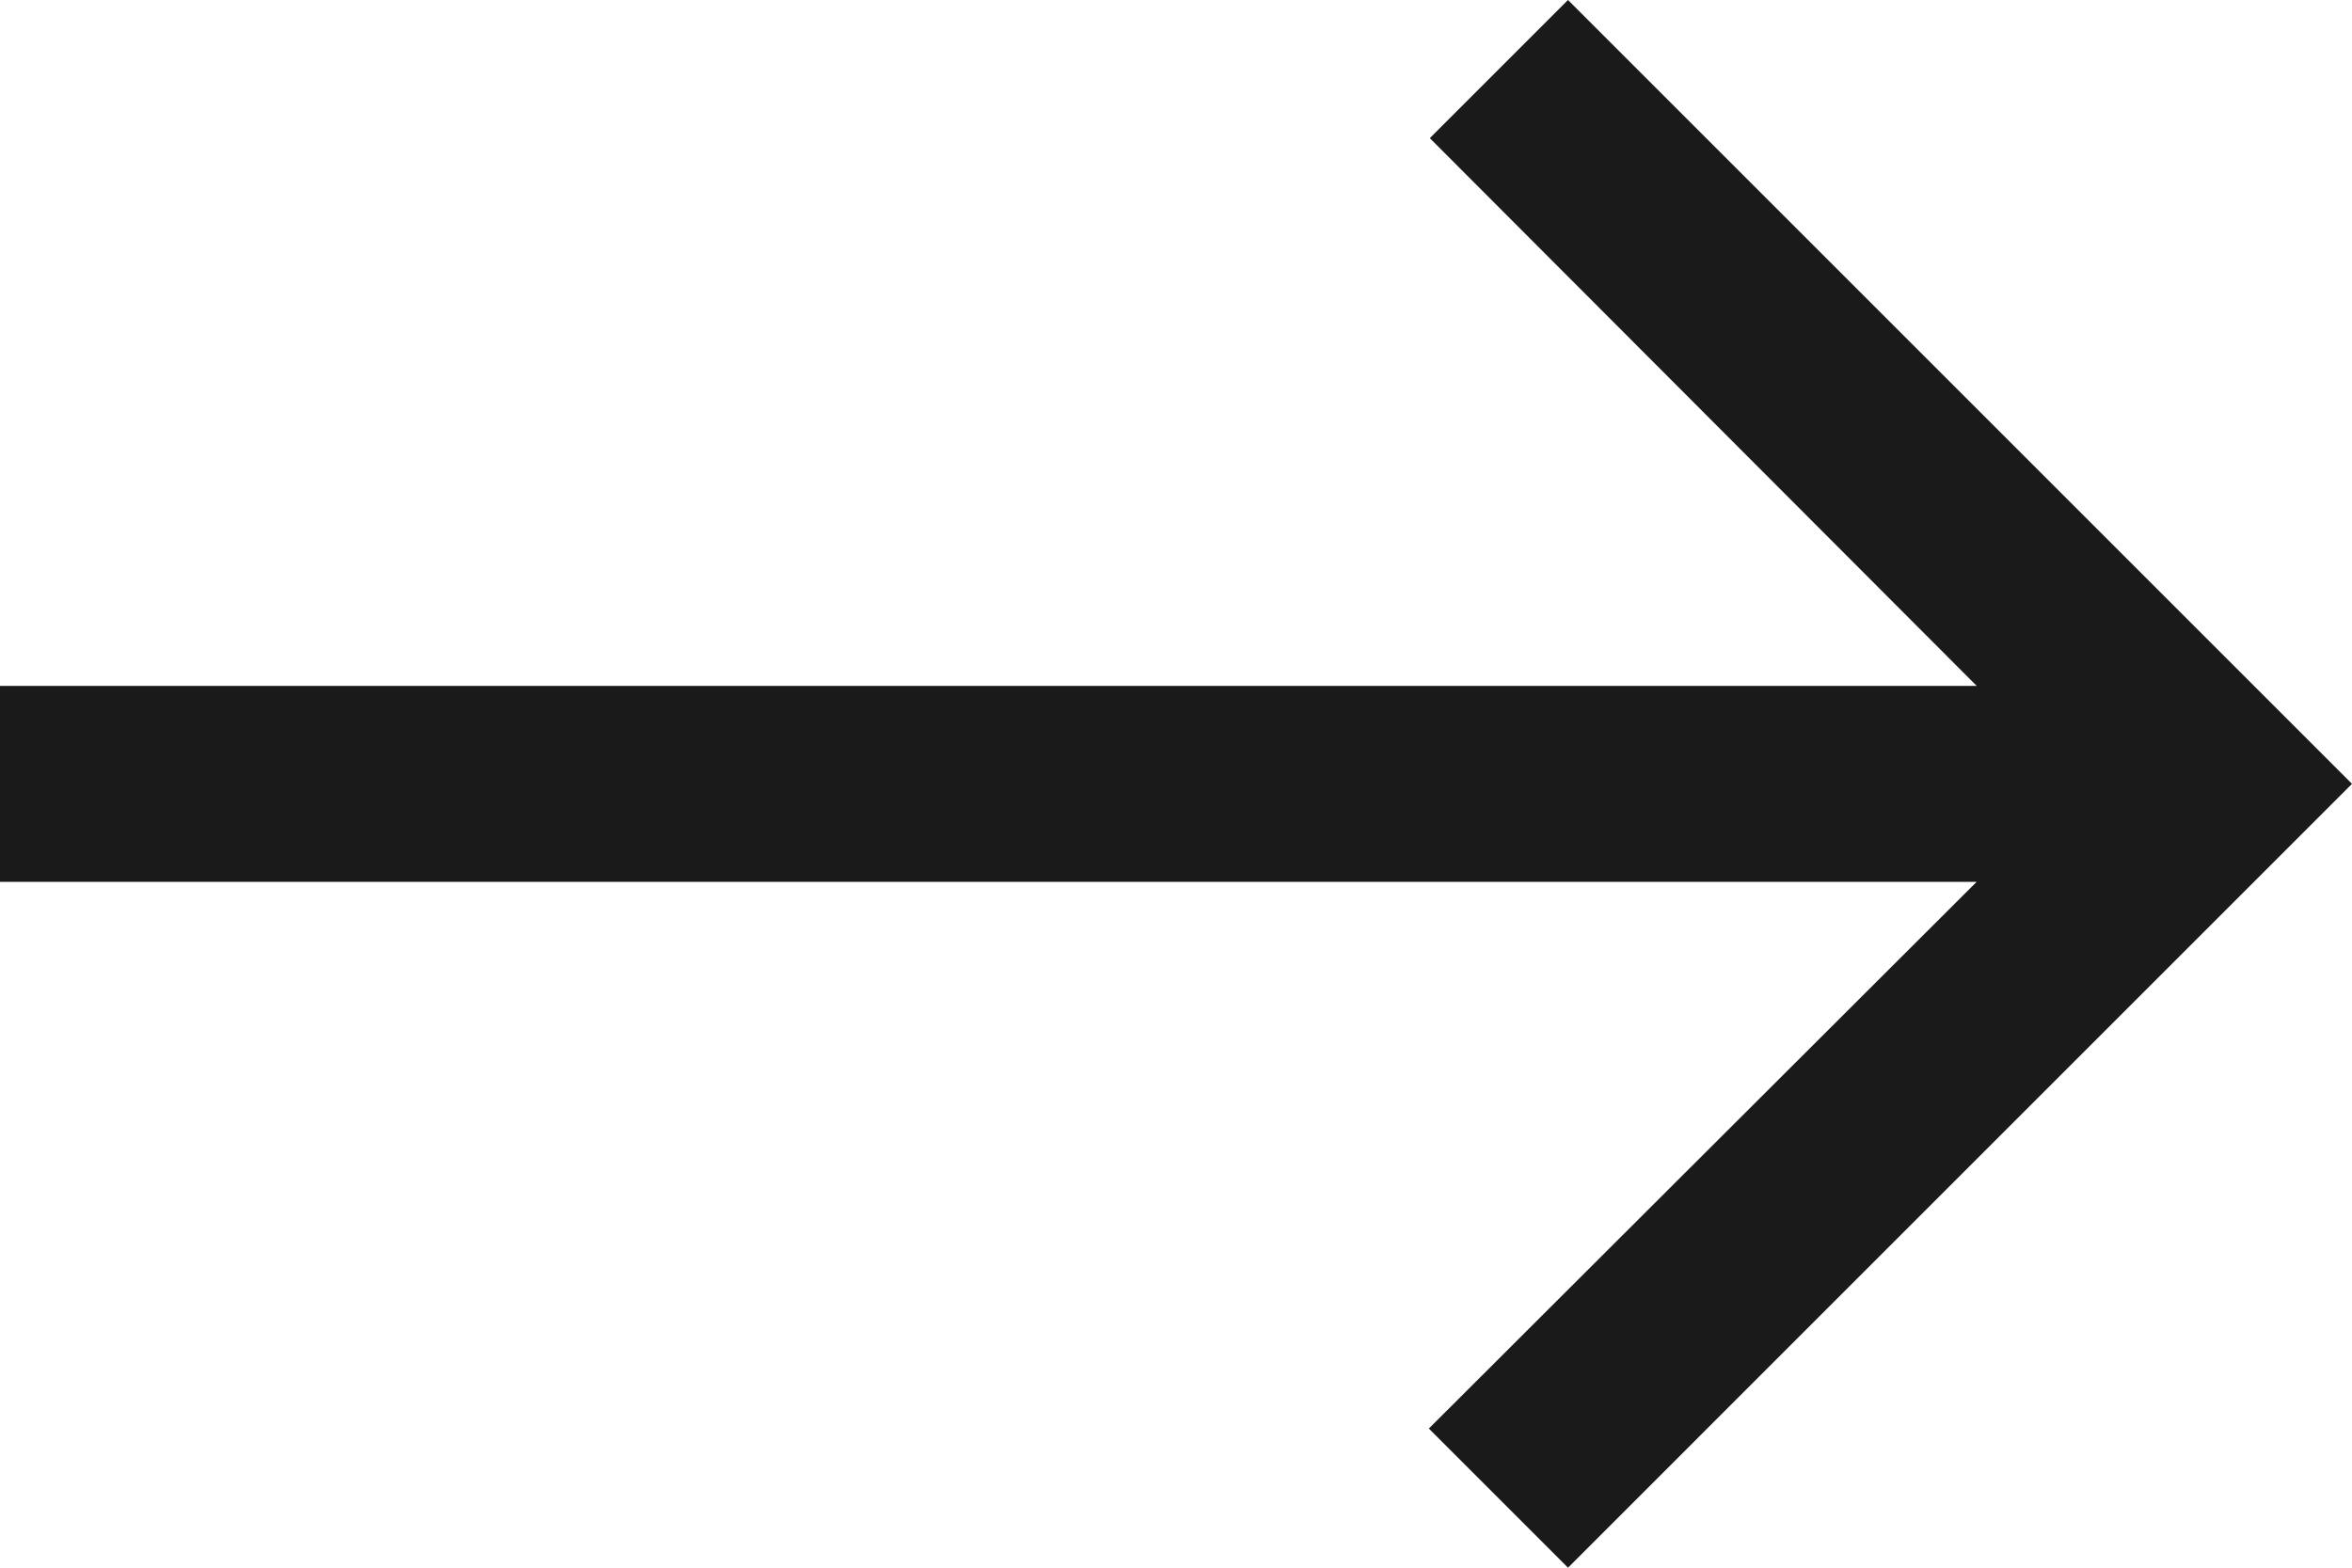
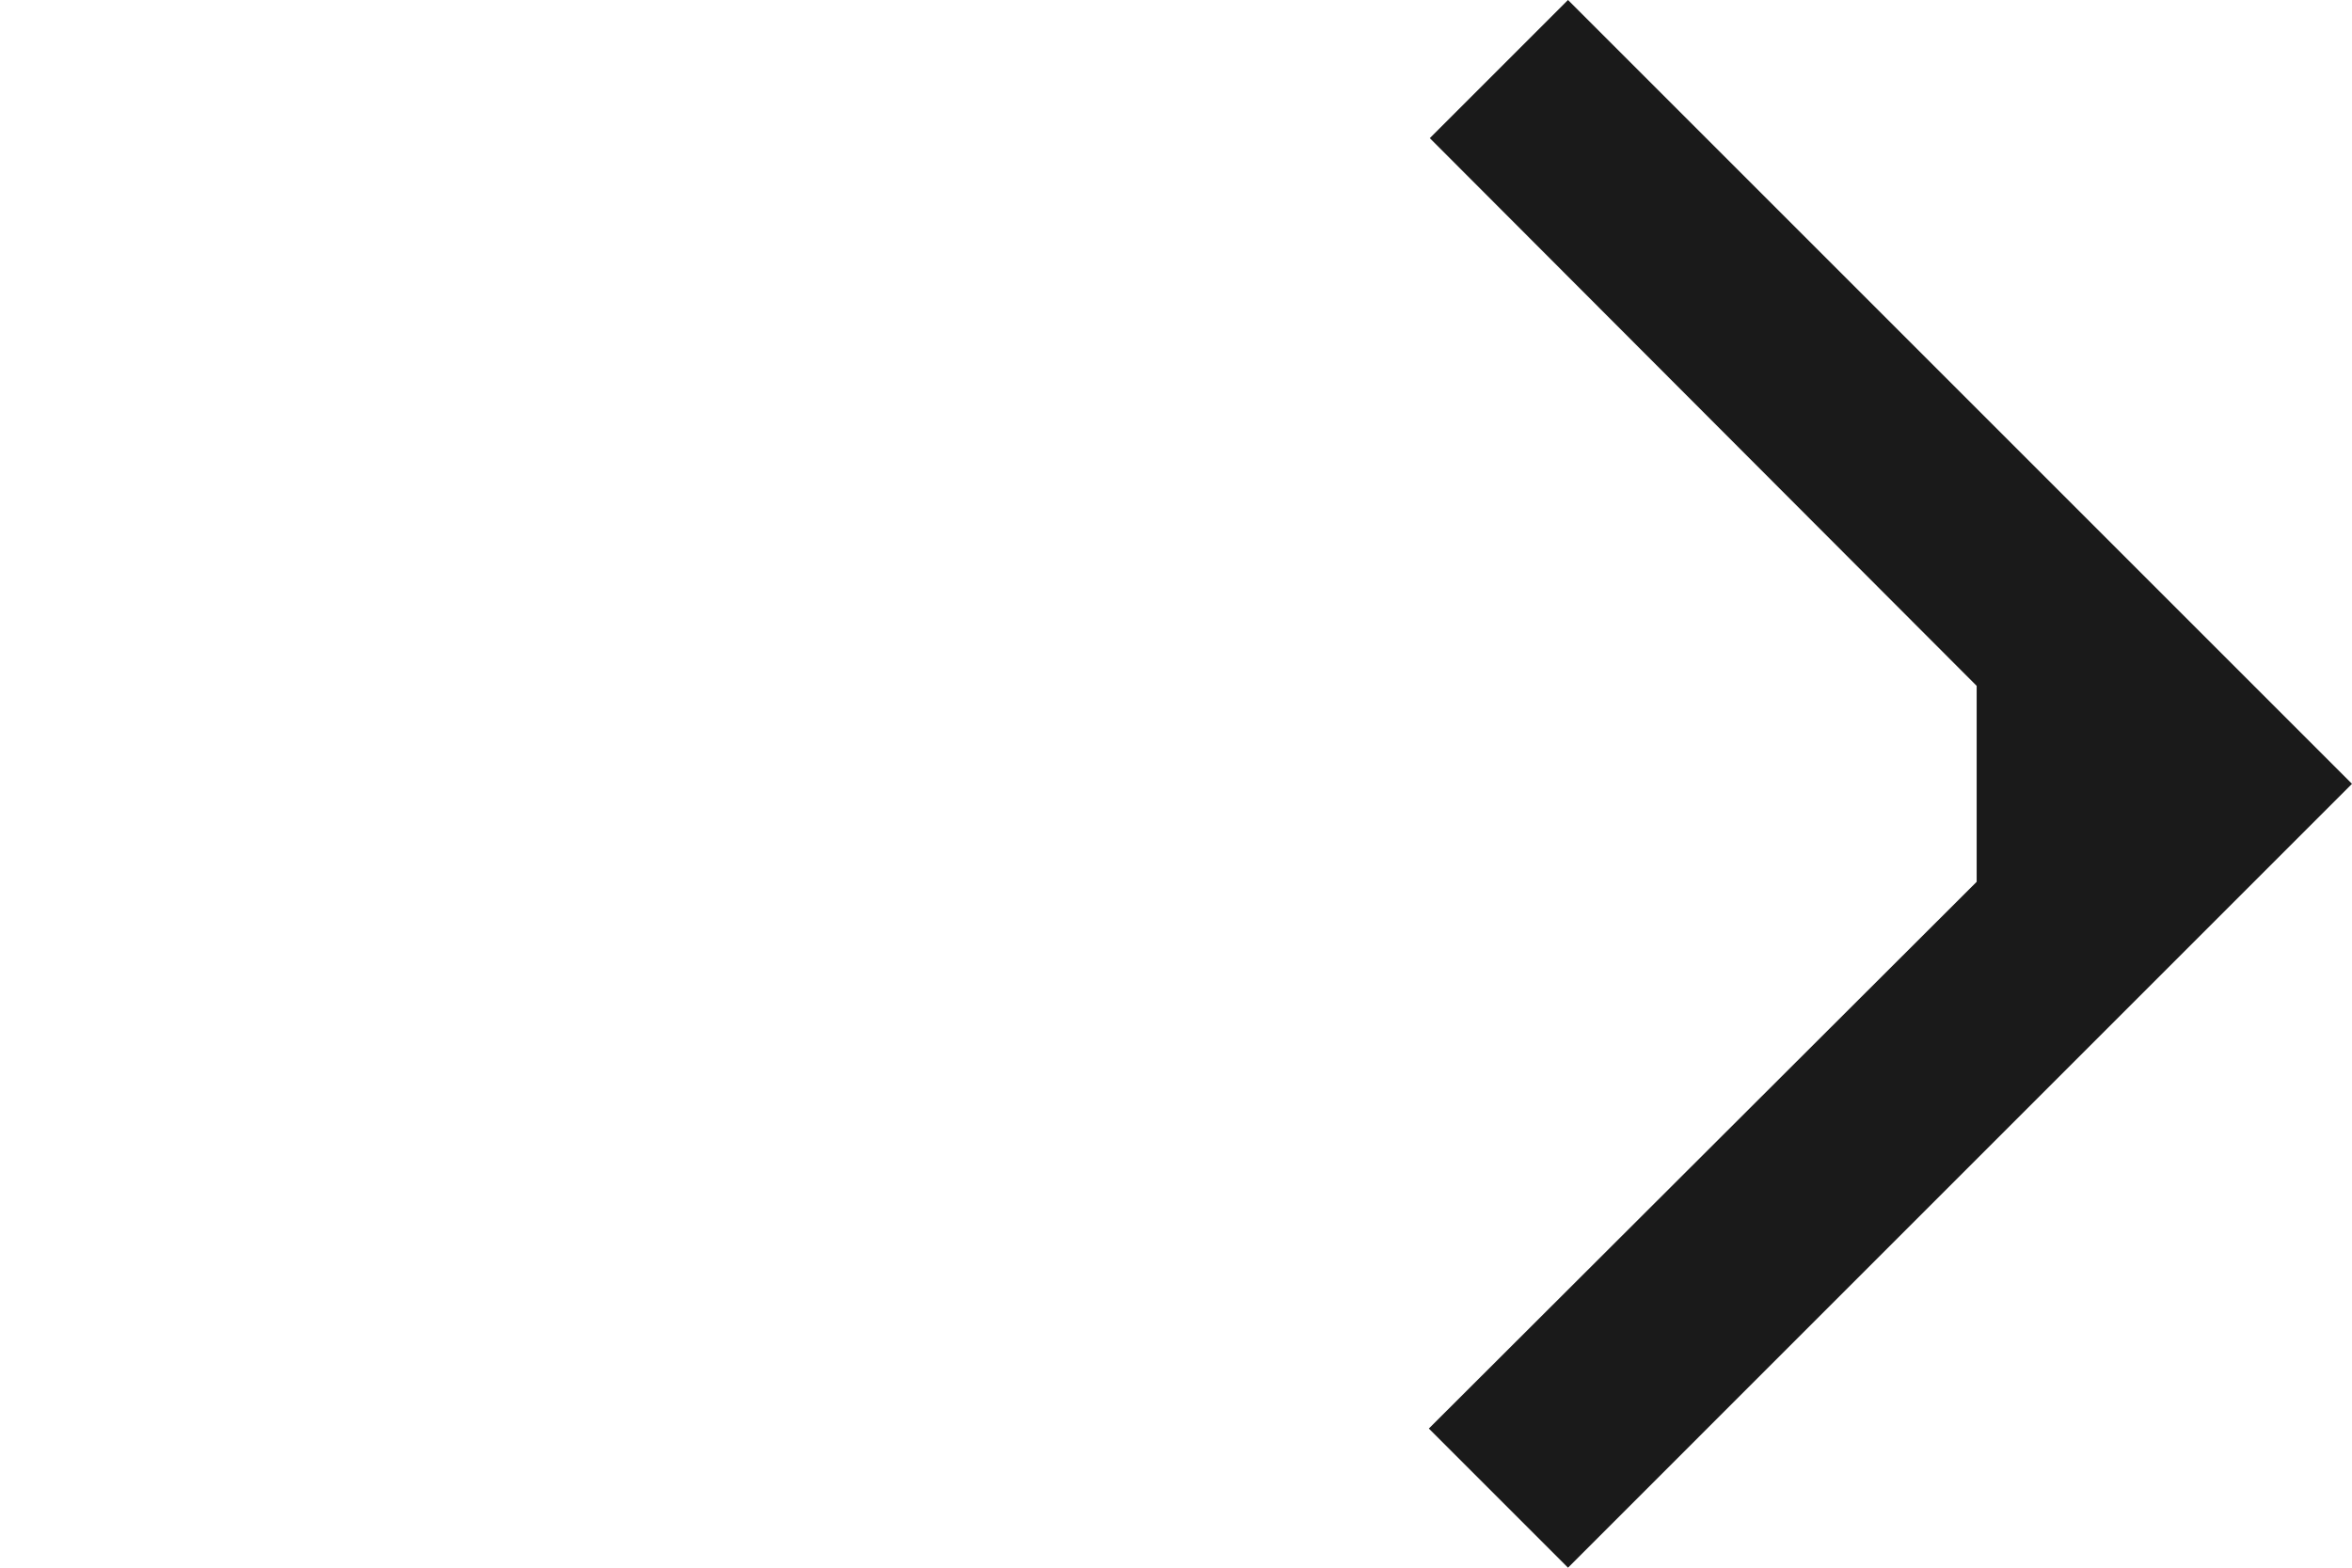
<svg xmlns="http://www.w3.org/2000/svg" xmlns:ns1="http://sodipodi.sourceforge.net/DTD/sodipodi-0.dtd" xmlns:ns2="http://www.inkscape.org/namespaces/inkscape" width="24" height="16" viewBox="0 0 24 16" version="1.1" id="svg4" ns1:docname="arrow-black.svg" ns2:version="0.92.5 (2060ec1f9f, 2020-04-08)" style="fill:none">
  <defs id="defs8" />
  <ns1:namedview pagecolor="#ffffff" bordercolor="#666666" borderopacity="1" objecttolerance="10" gridtolerance="10" guidetolerance="10" ns2:pageopacity="0" ns2:pageshadow="2" ns2:window-width="2488" ns2:window-height="1403" id="namedview6" showgrid="false" ns2:zoom="12.970394" ns2:cx="-5.1566989" ns2:cy="14.395425" ns2:window-x="72" ns2:window-y="0" ns2:window-maximized="1" ns2:current-layer="svg4" fit-margin-top="0" fit-margin-left="0" fit-margin-right="0" fit-margin-bottom="0" />
-   <path d="M 16,0 14.59,1.41 20.17,7 H 0 V 9 H 20.17 L 14.58,14.58 16,16 24,8 Z" id="path2" style="fill:#1a1a1a" ns2:connector-curvature="0" />
+   <path d="M 16,0 14.59,1.41 20.17,7 V 9 H 20.17 L 14.58,14.58 16,16 24,8 Z" id="path2" style="fill:#1a1a1a" ns2:connector-curvature="0" />
</svg>